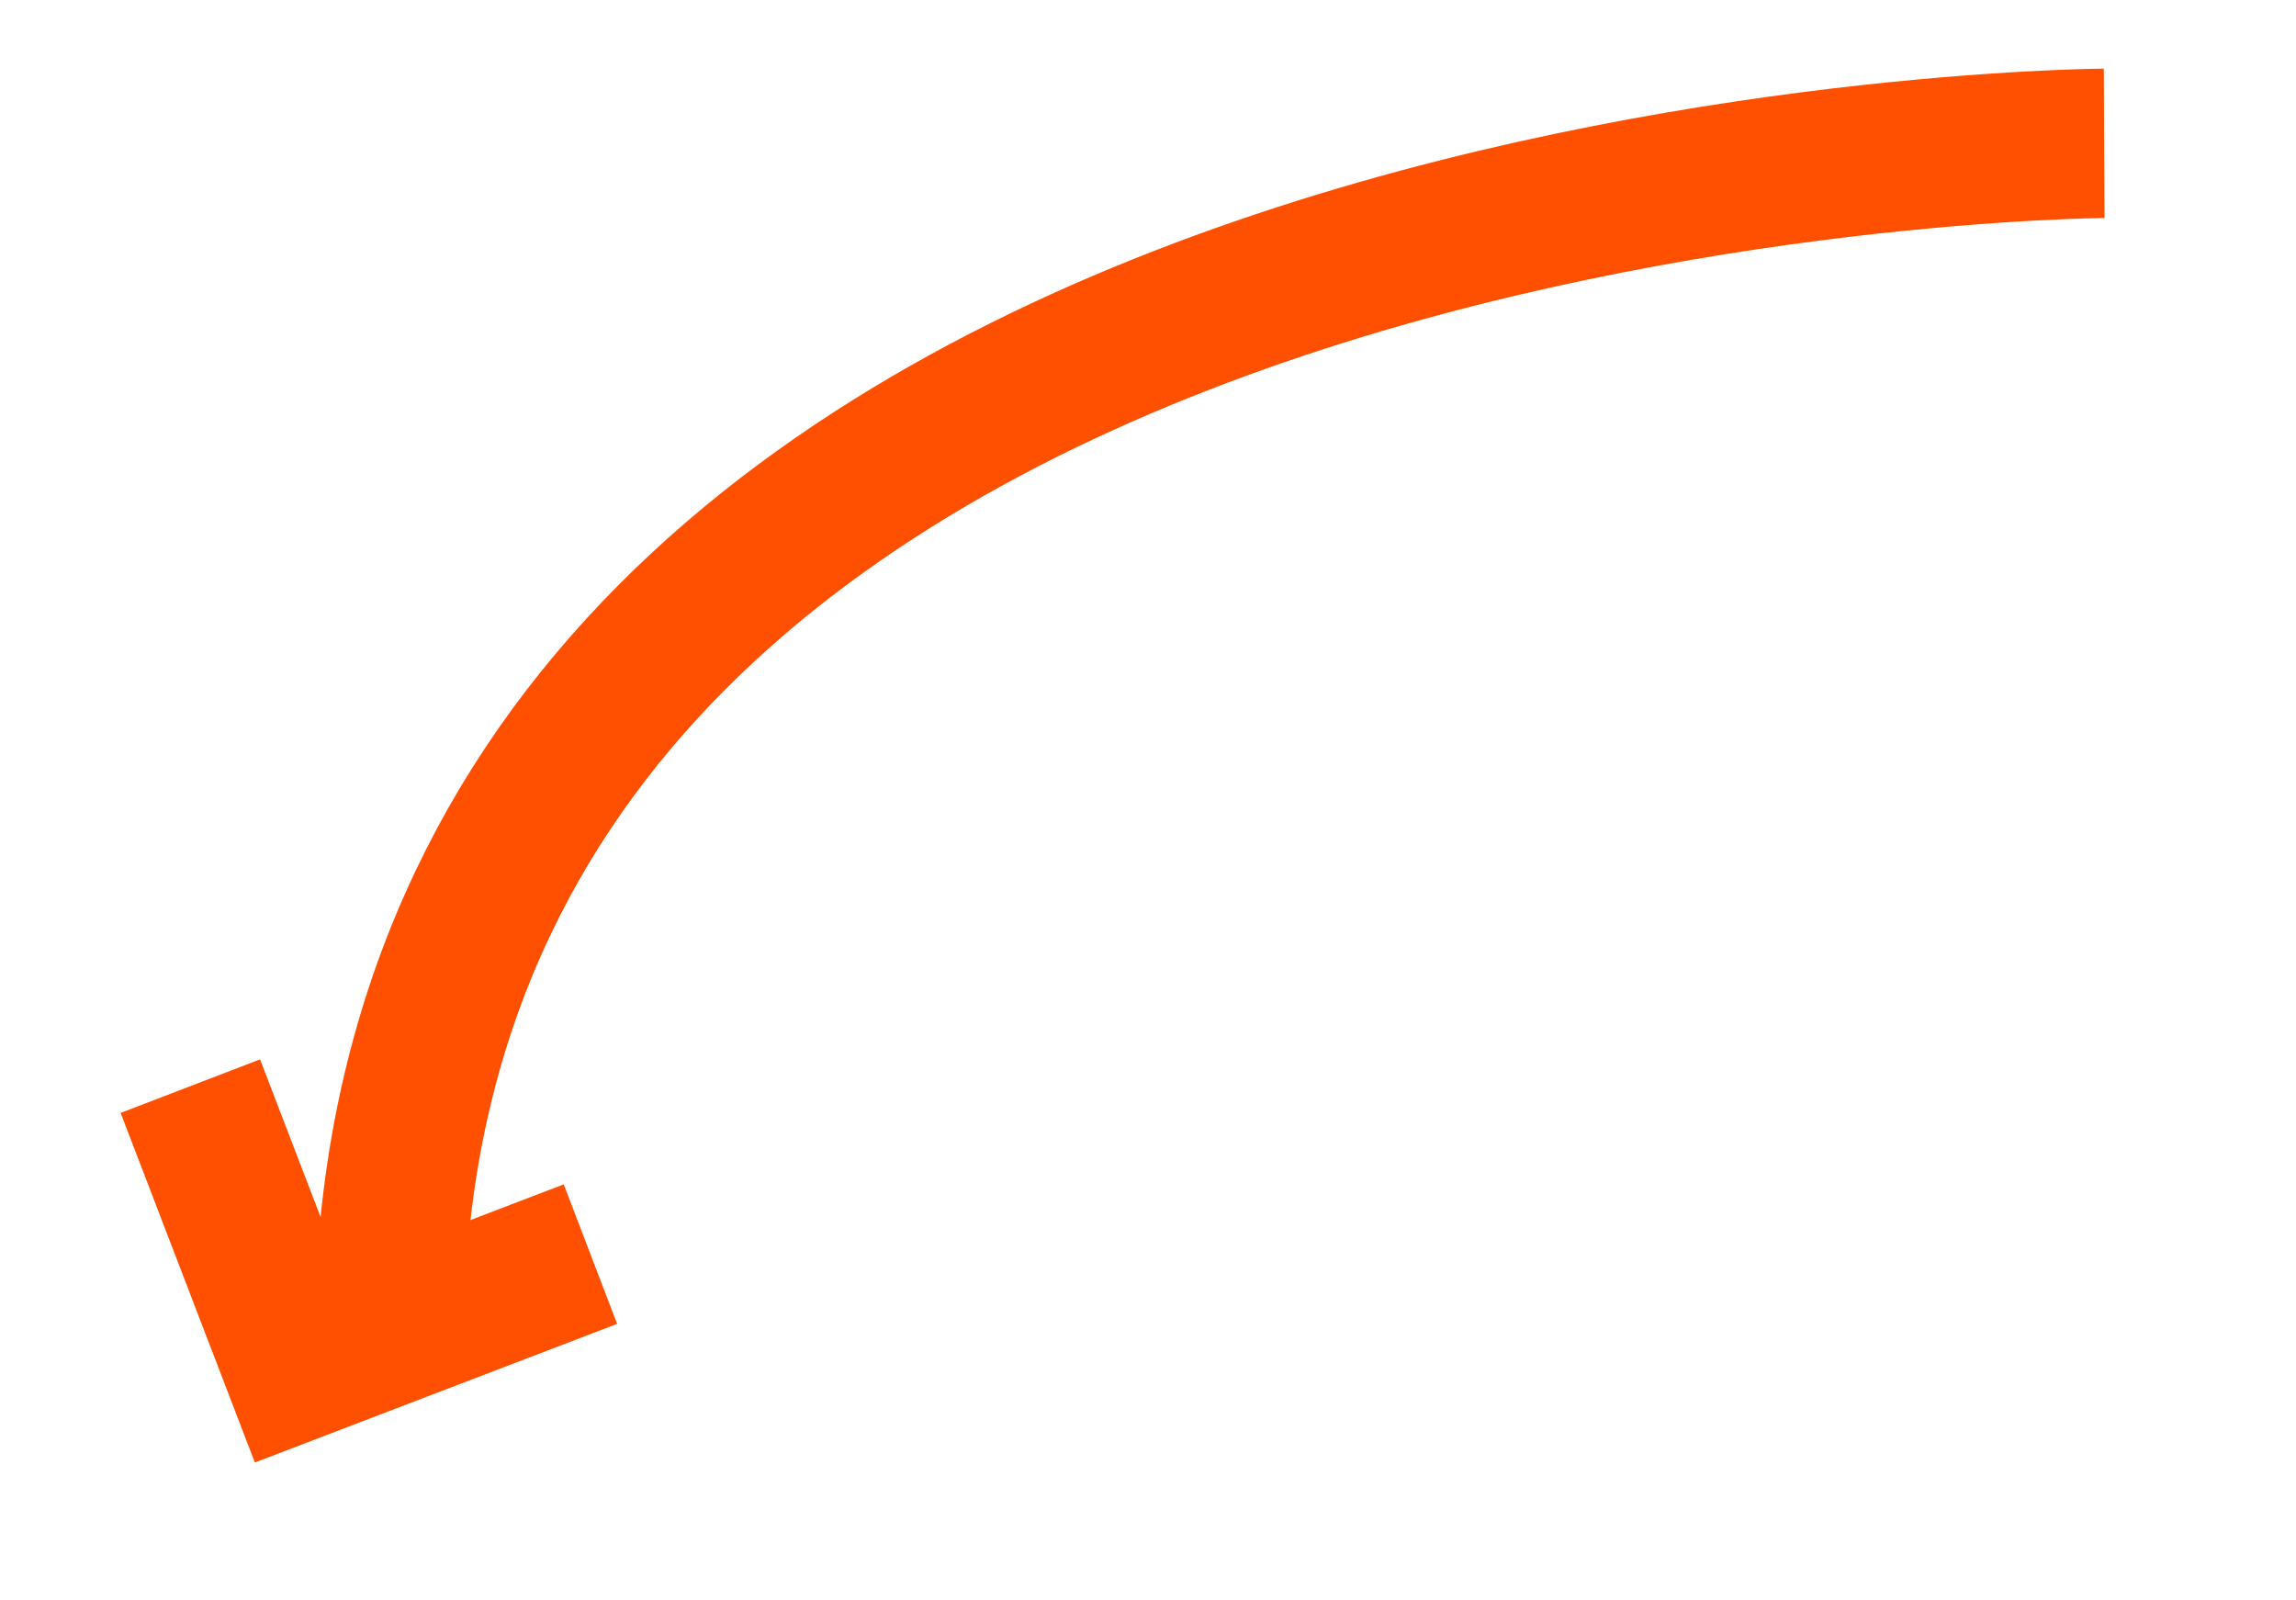
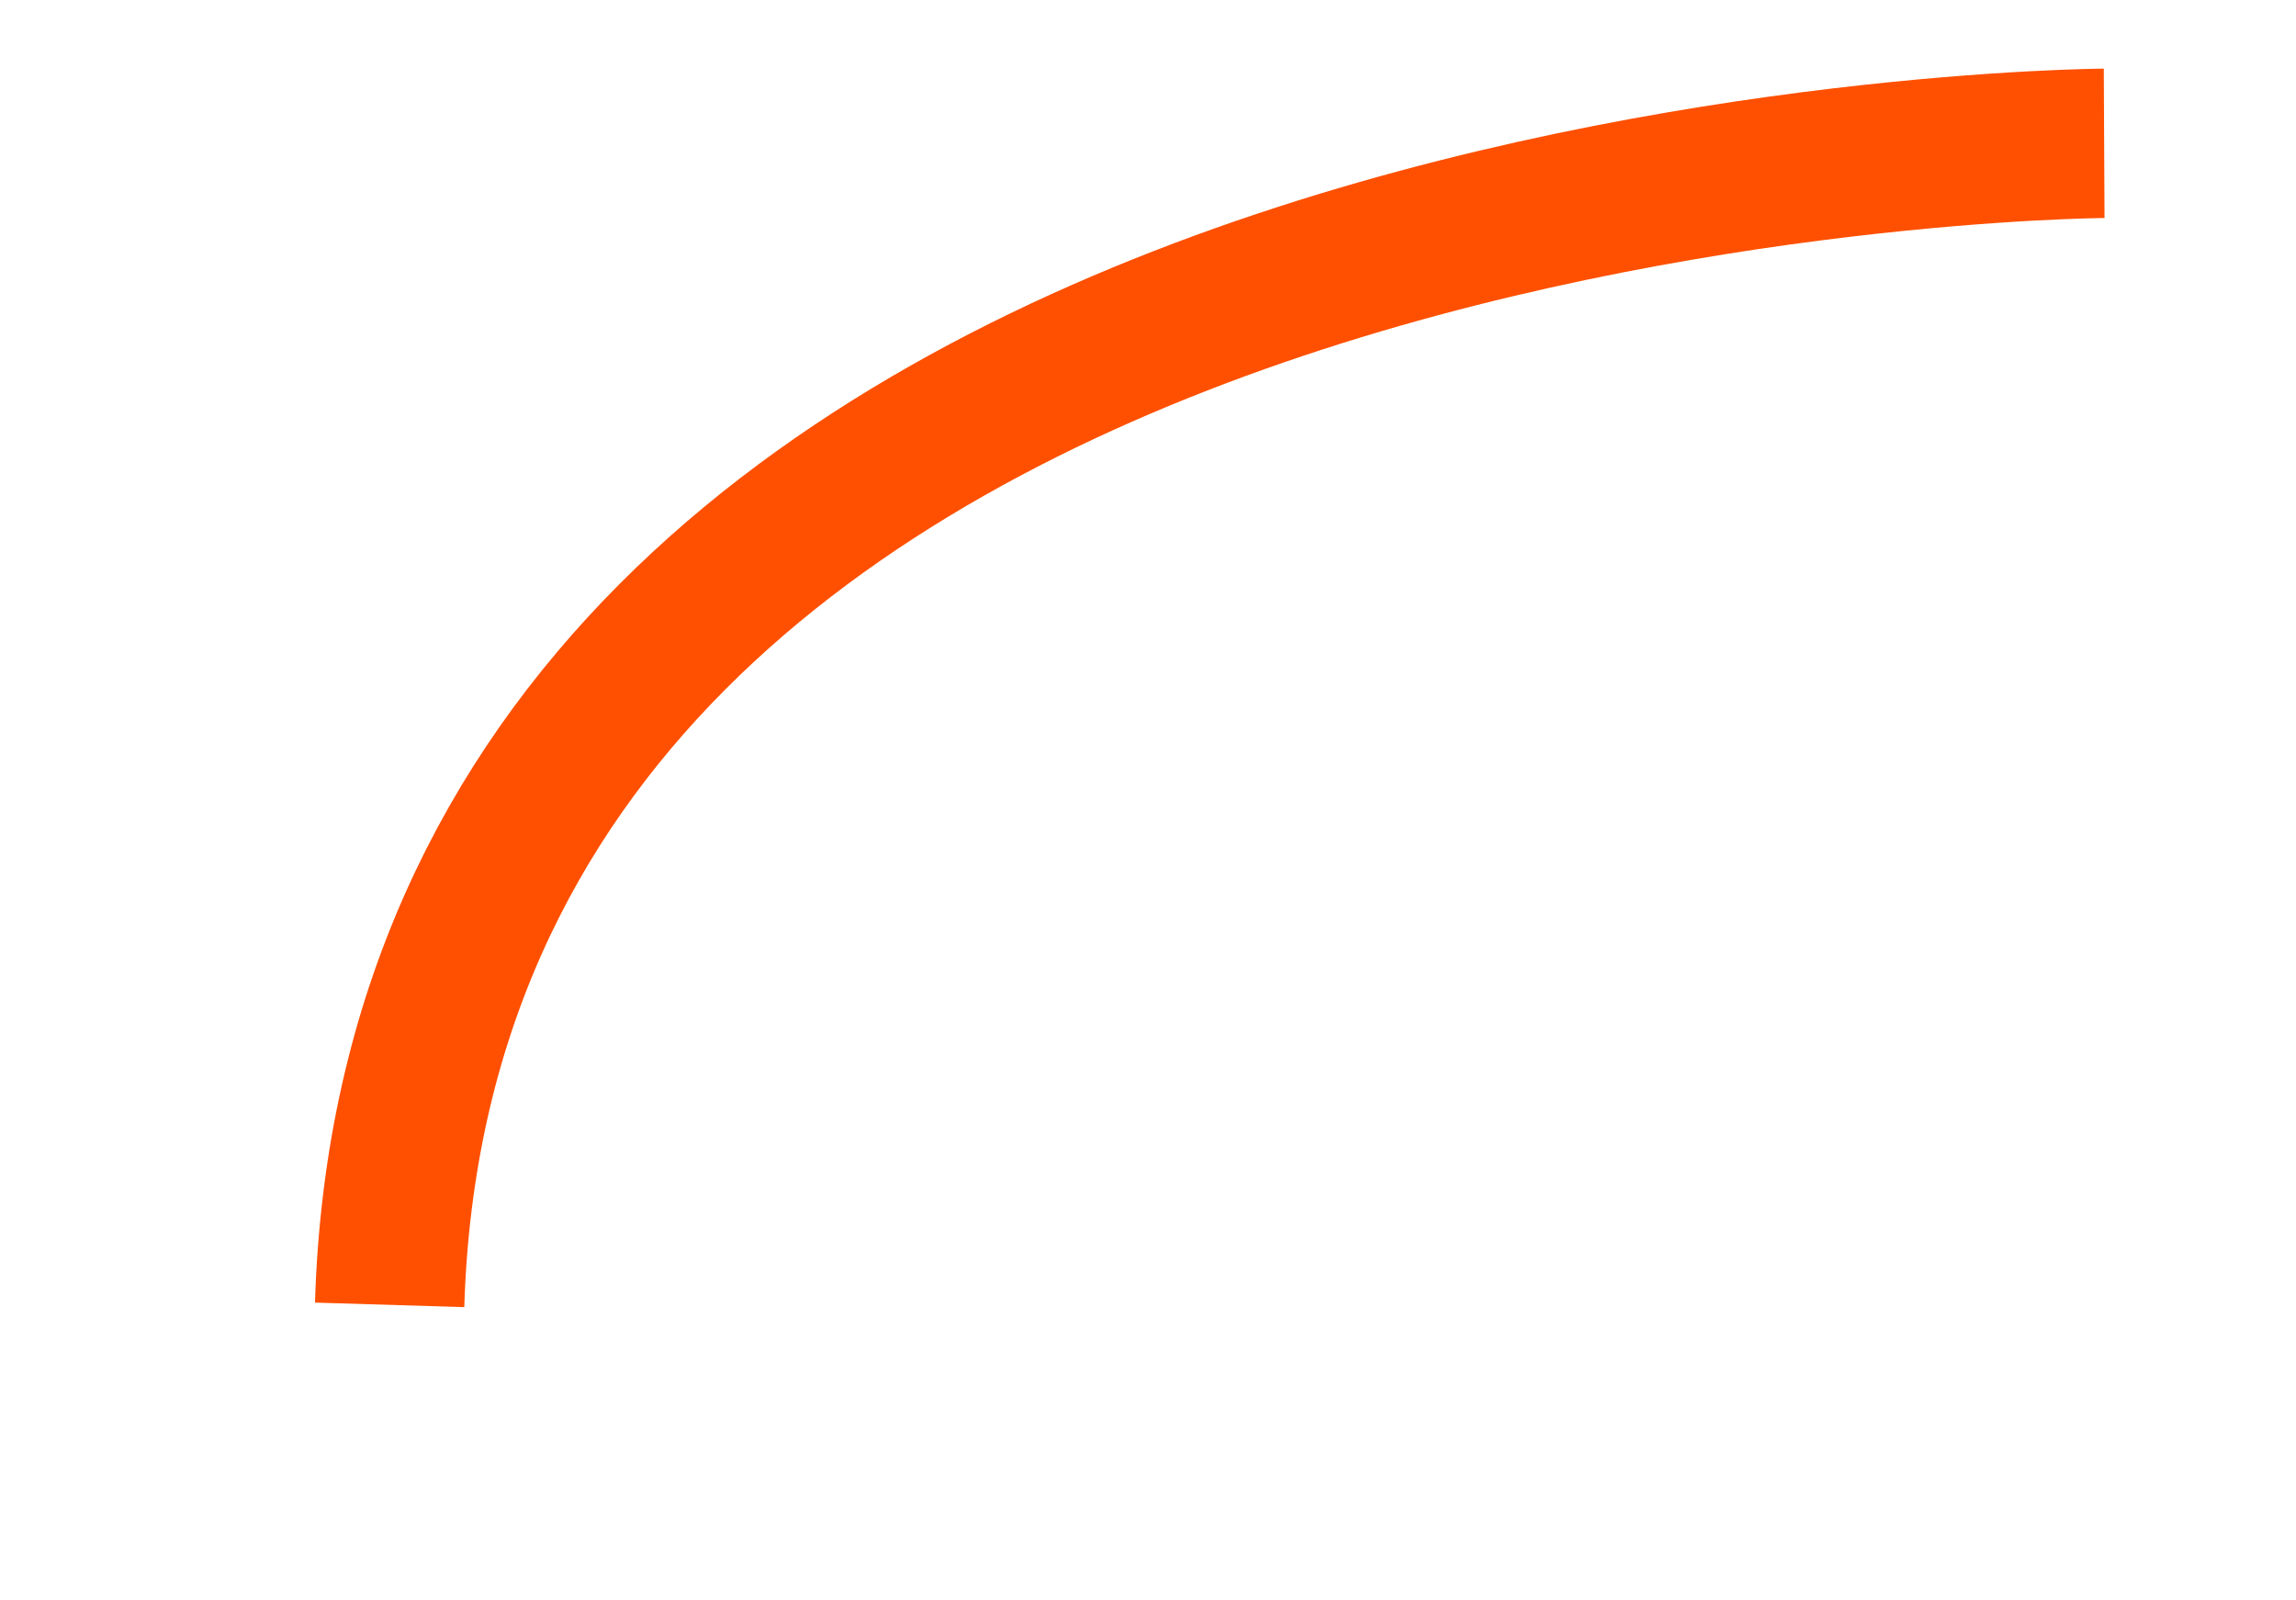
<svg xmlns="http://www.w3.org/2000/svg" version="1.1" x="0px" y="0px" viewBox="0 0 30.76 21.43" style="enable-background:new 0 0 30.76 21.43;" xml:space="preserve">
  <style type="text/css">
	.st0{fill:none;stroke:#FE5000;stroke-width:2.001;stroke-miterlimit:4.001;}
</style>
  <g id="Background">
</g>
  <g id="Icons">
    <g>
      <path id="Path_1243" class="st0" d="M28.19,1.92c0,0-22.5,0.11-22.97,15.56" />
-       <path id="Path_1244" class="st0" d="M2.55,14.55l1.44,3.75l3.92-1.5" />
    </g>
  </g>
</svg>